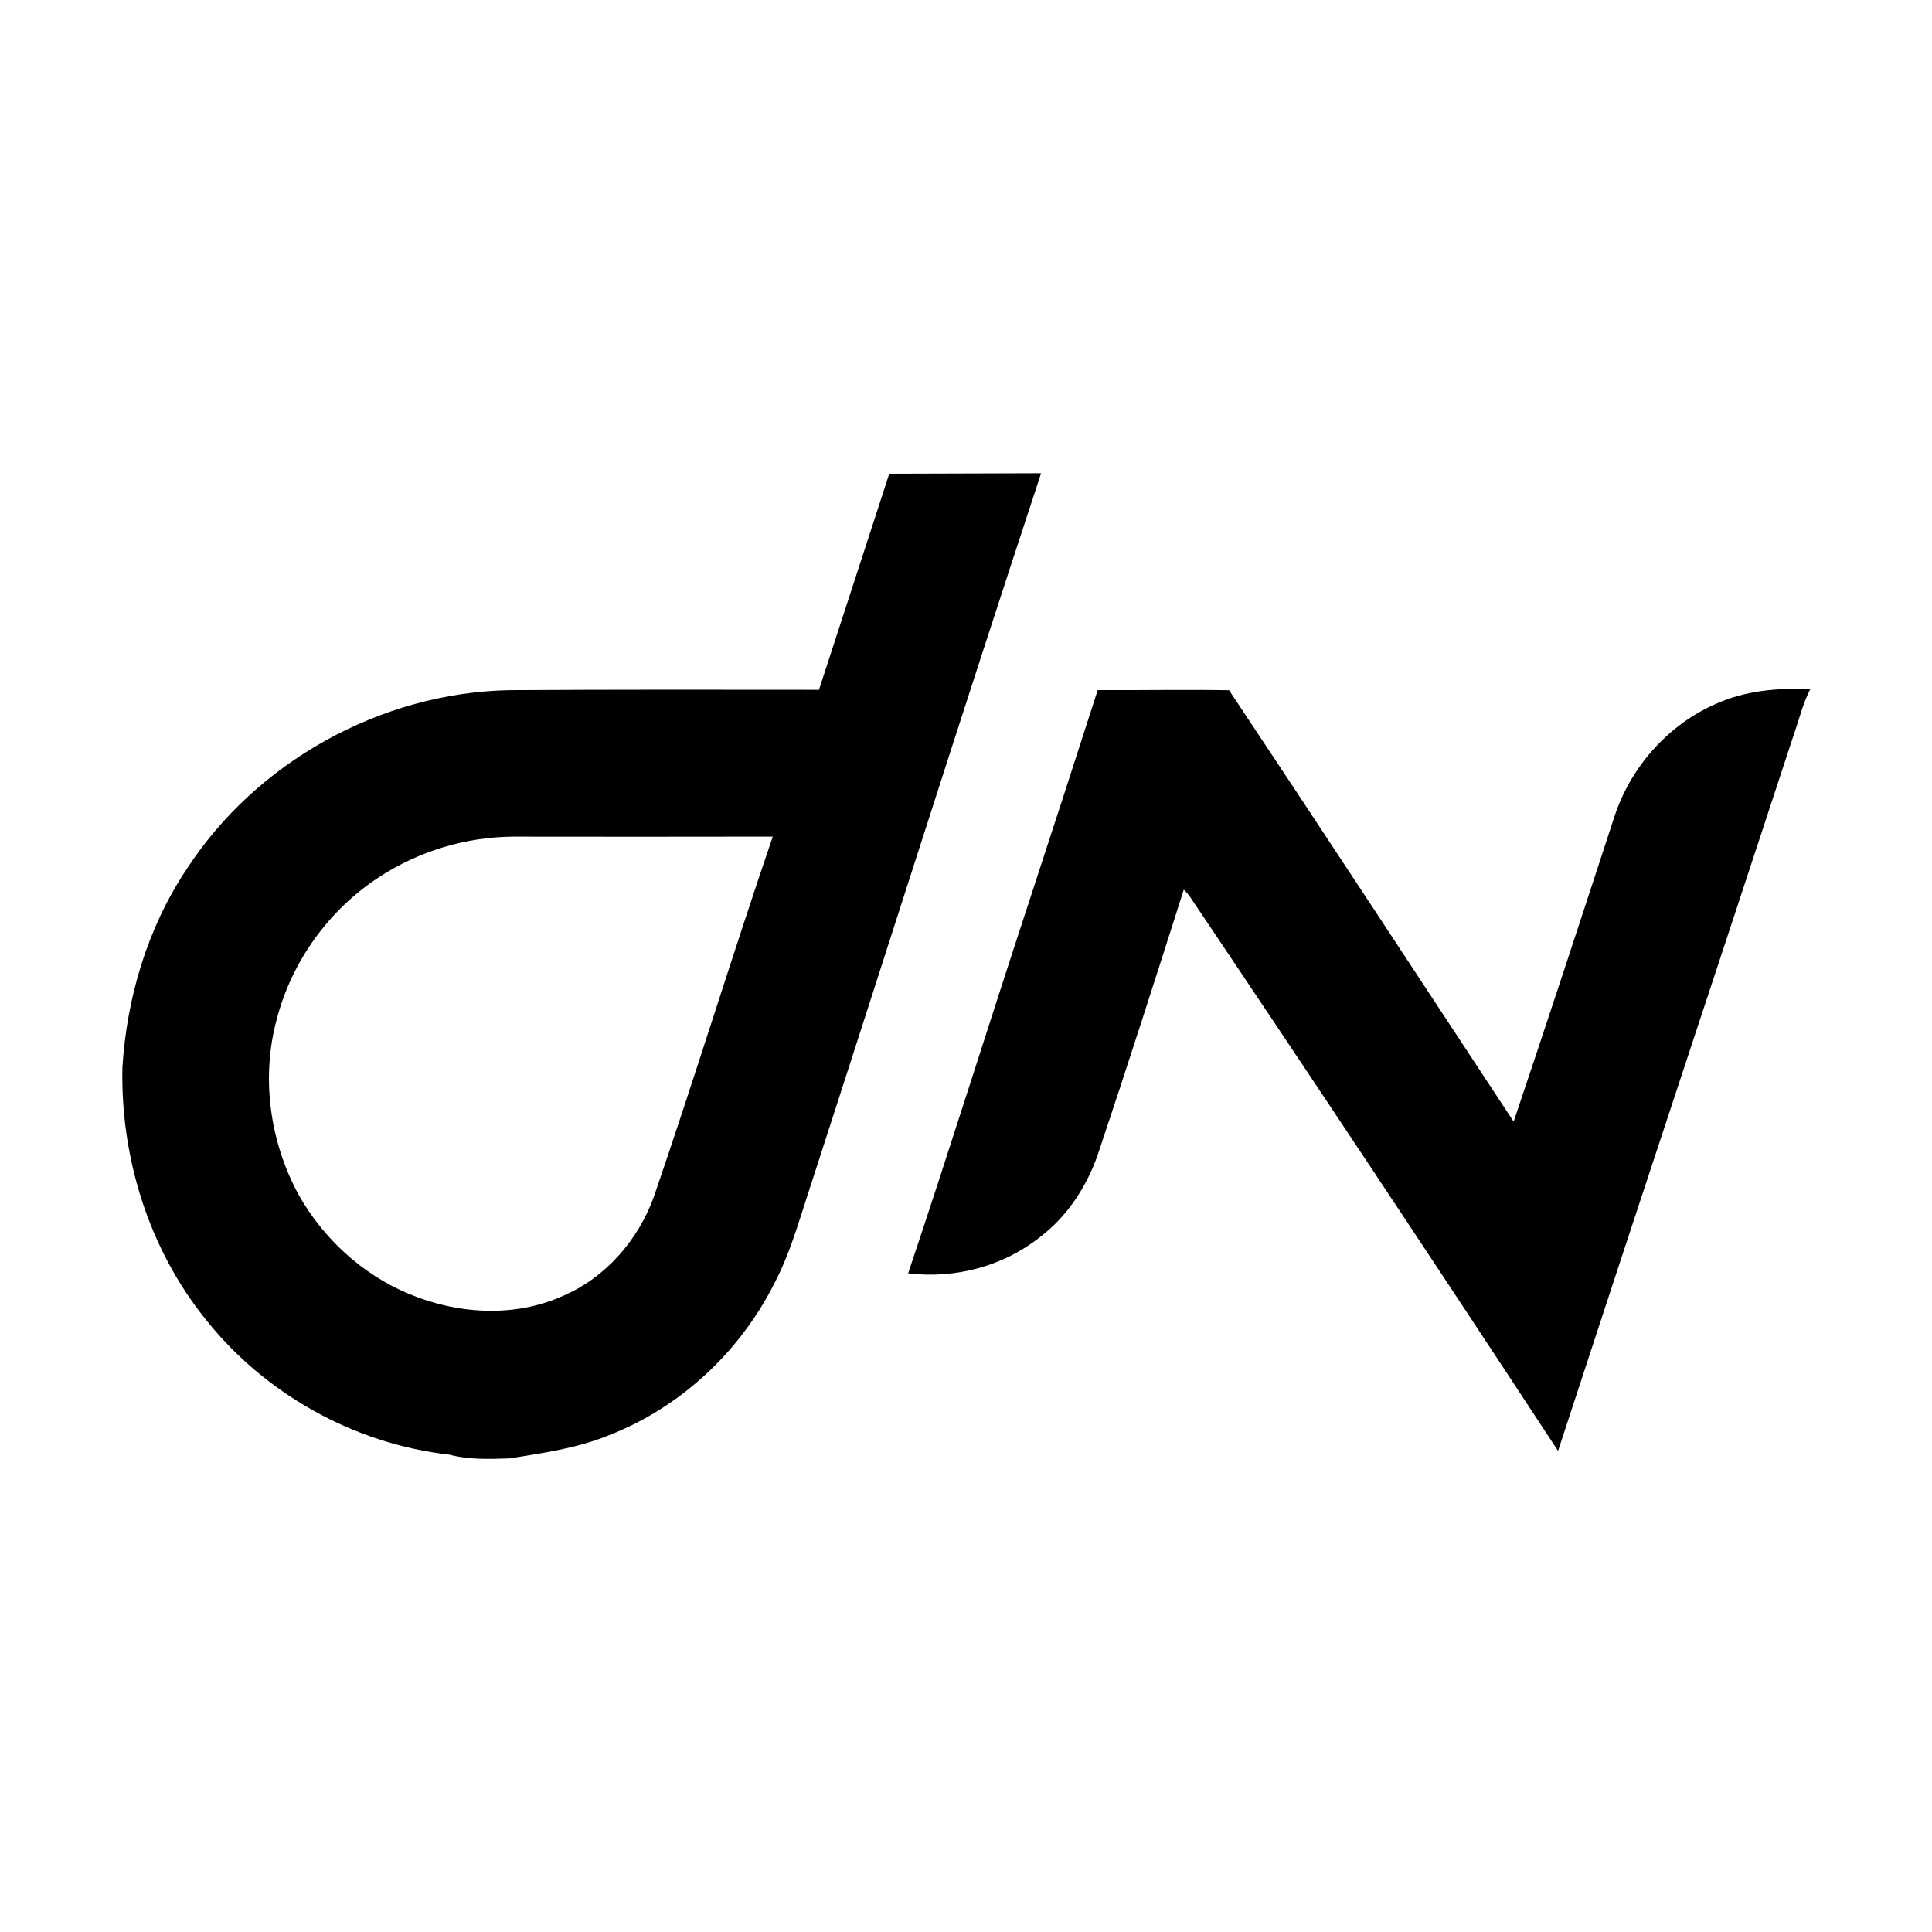
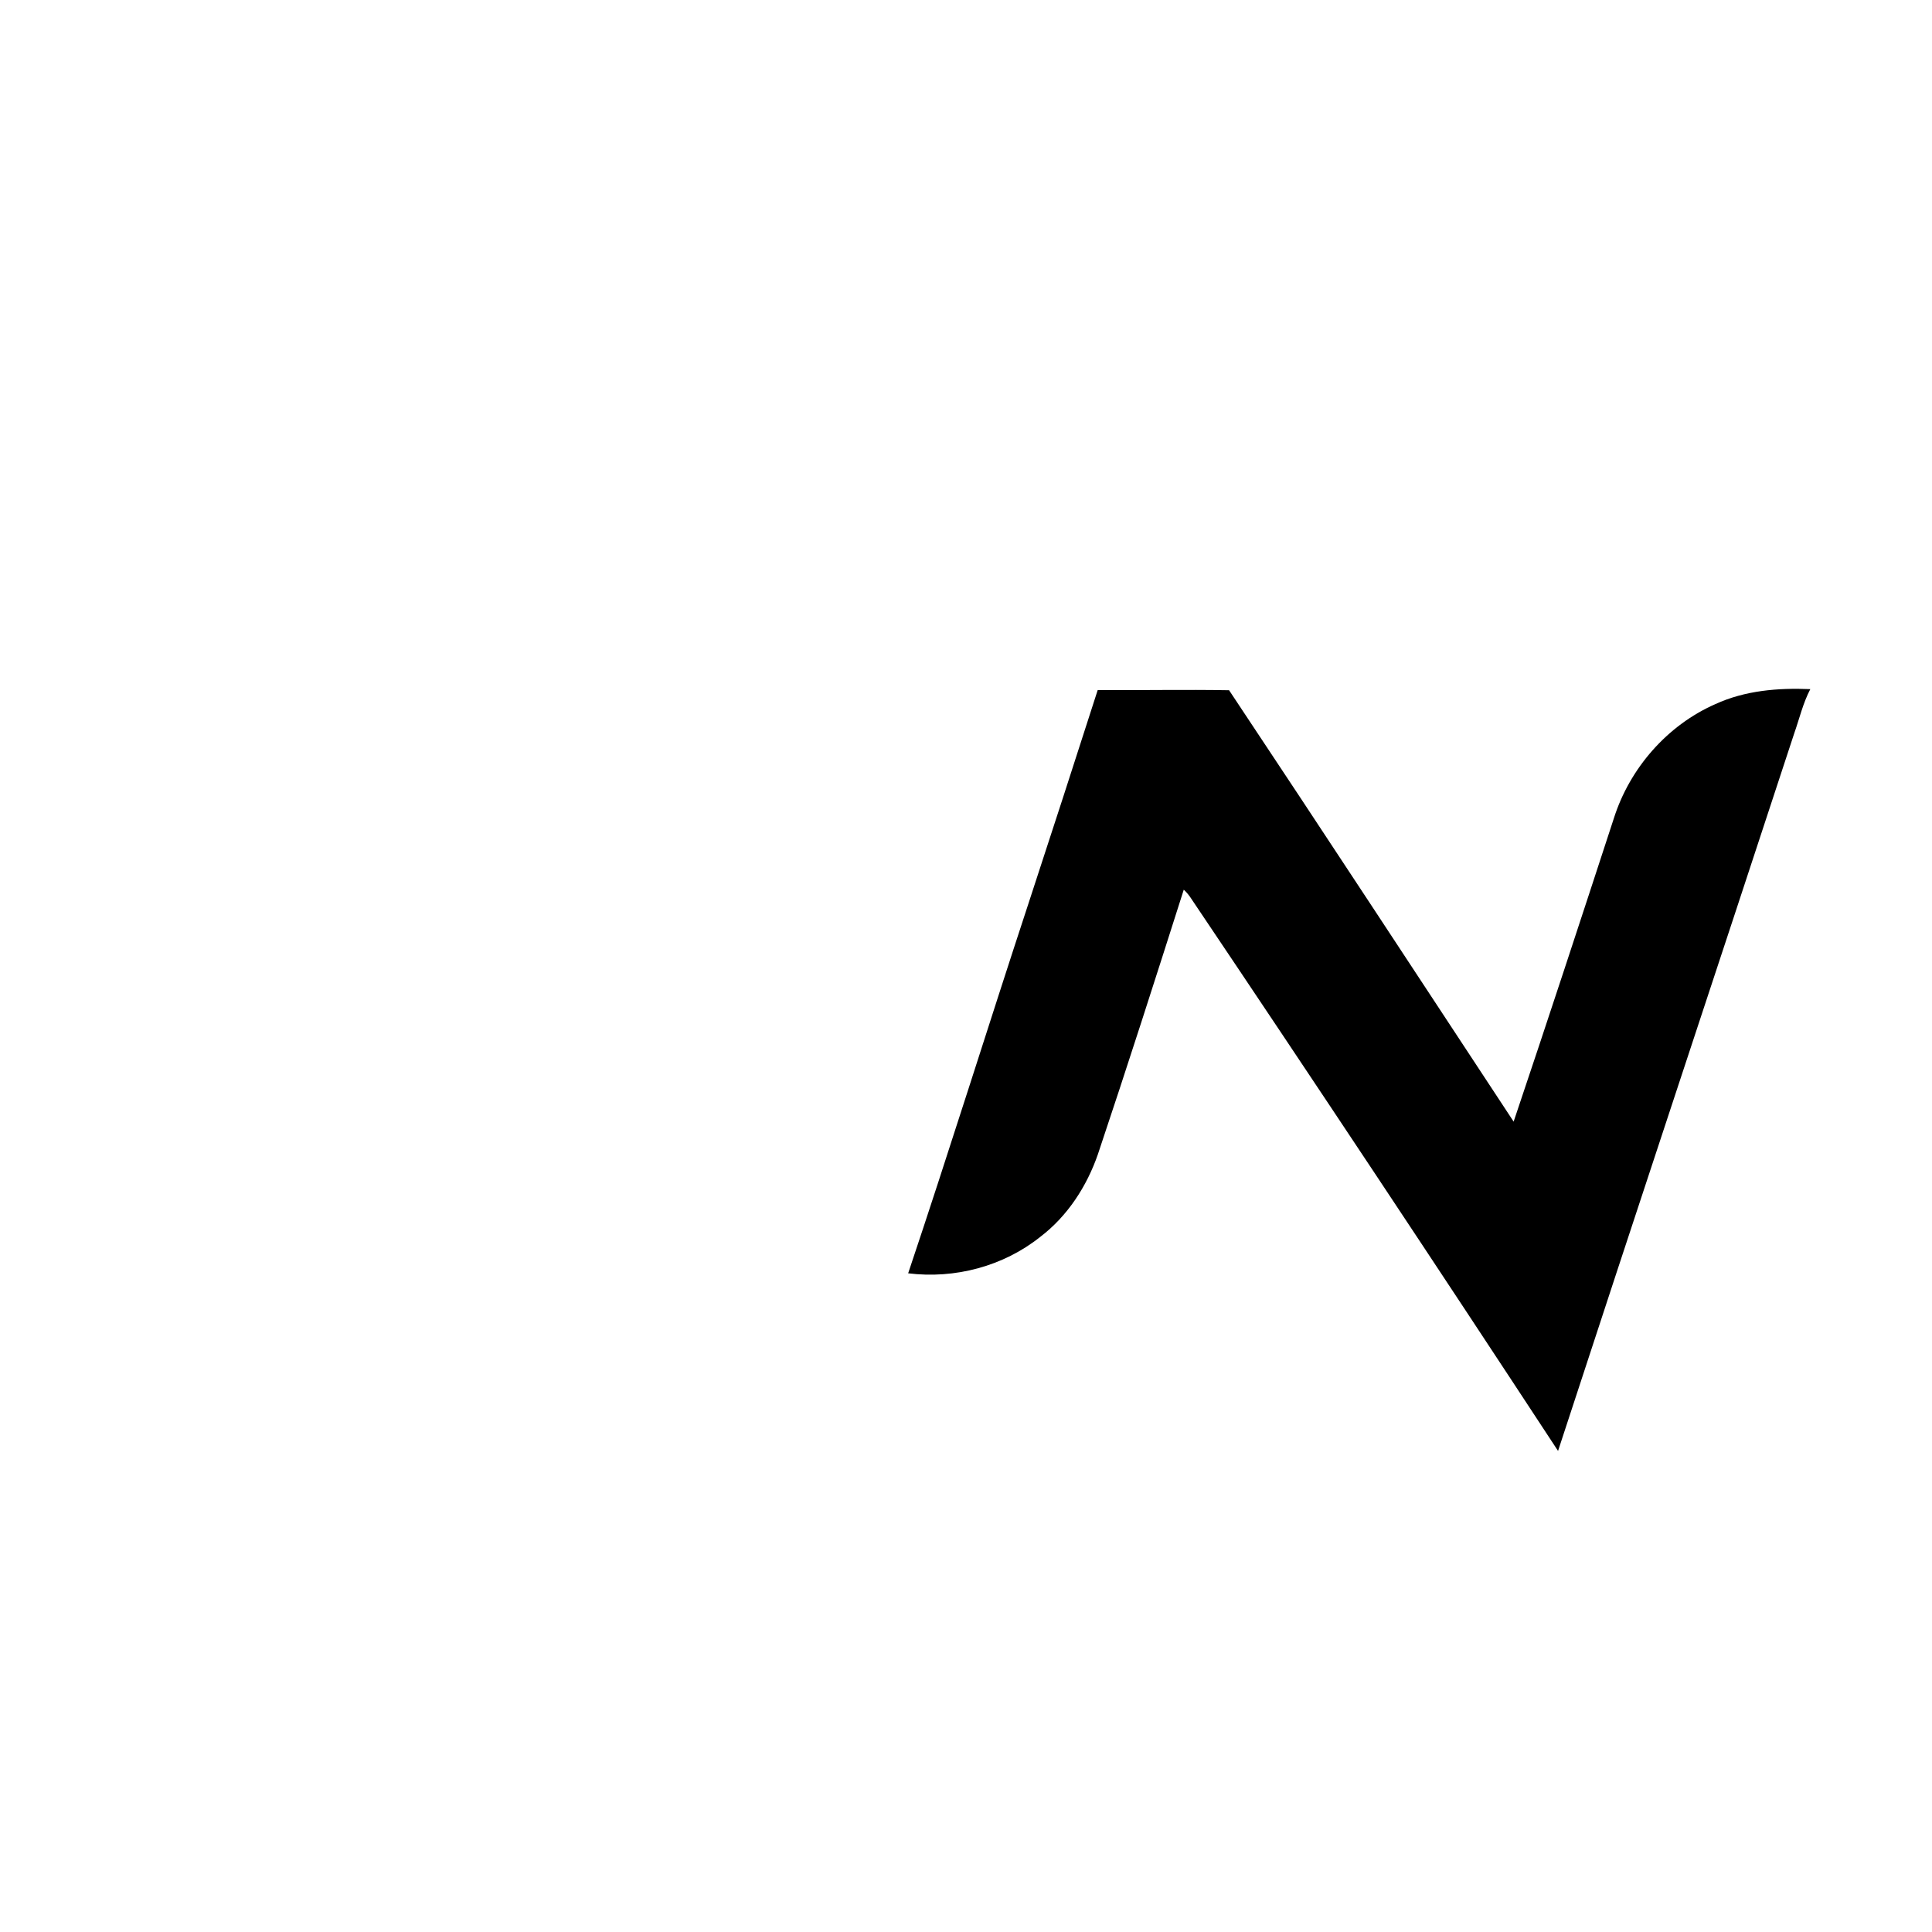
<svg xmlns="http://www.w3.org/2000/svg" width="24" height="24" viewBox="0 0 512 512" version="1.1">
  <g>
-     <path fill="currentColor" opacity="1.00" d=" M 235.66 125.54 C 249.07 125.48 262.49 125.47 275.90 125.42 C 254.96 188.91 234.79 252.64 214.17 316.22 C 211.53 324.28 209.21 332.51 205.24 340.05 C 196.16 358.16 180.41 372.92 161.49 380.31 C 153.06 383.78 143.99 385.06 135.06 386.49 C 129.70 386.68 124.27 386.86 119.04 385.49 C 93.87 382.66 70.11 369.38 54.41 349.53 C 39.41 330.86 31.93 306.71 32.44 282.89 C 33.60 264.36 39.07 245.95 49.40 230.43 C 67.90 201.86 100.97 183.56 134.98 182.90 C 162.33 182.73 189.69 182.77 217.04 182.80 C 223.28 163.73 229.43 144.62 235.66 125.54 M 100.46 232.45 C 87.18 241.08 77.30 254.78 73.34 270.12 C 69.12 285.65 71.51 302.69 79.21 316.75 C 85.71 328.22 95.94 337.66 108.13 342.79 C 121.01 348.26 136.24 349.28 149.18 343.43 C 160.43 338.63 169.05 328.71 173.22 317.33 C 184.13 285.58 193.94 253.47 204.79 221.71 C 181.86 221.77 158.94 221.74 136.02 221.72 C 123.46 221.79 110.96 225.58 100.46 232.45 Z" />
    <path fill="currentColor" opacity="1.00" d=" M 272.50 239.60 C 278.69 220.71 284.83 201.81 290.90 182.88 C 302.50 182.95 314.11 182.72 325.72 182.92 C 351.01 220.92 376.02 259.11 401.13 297.24 C 410.14 270.50 418.93 243.68 427.69 216.86 C 431.89 203.61 441.82 192.21 454.58 186.60 C 462.42 182.99 471.22 182.26 479.75 182.63 C 477.80 186.35 476.86 190.47 475.47 194.40 C 454.68 257.80 433.63 321.10 412.90 384.51 C 380.66 335.37 348.14 286.40 315.34 237.63 C 314.86 236.96 314.32 236.34 313.71 235.78 C 306.26 259.19 298.77 282.59 290.96 305.88 C 288.02 314.39 282.90 322.28 275.70 327.77 C 265.90 335.59 253.08 338.97 240.67 337.44 C 251.58 304.93 261.78 272.18 272.50 239.60 Z" />
  </g>
</svg>